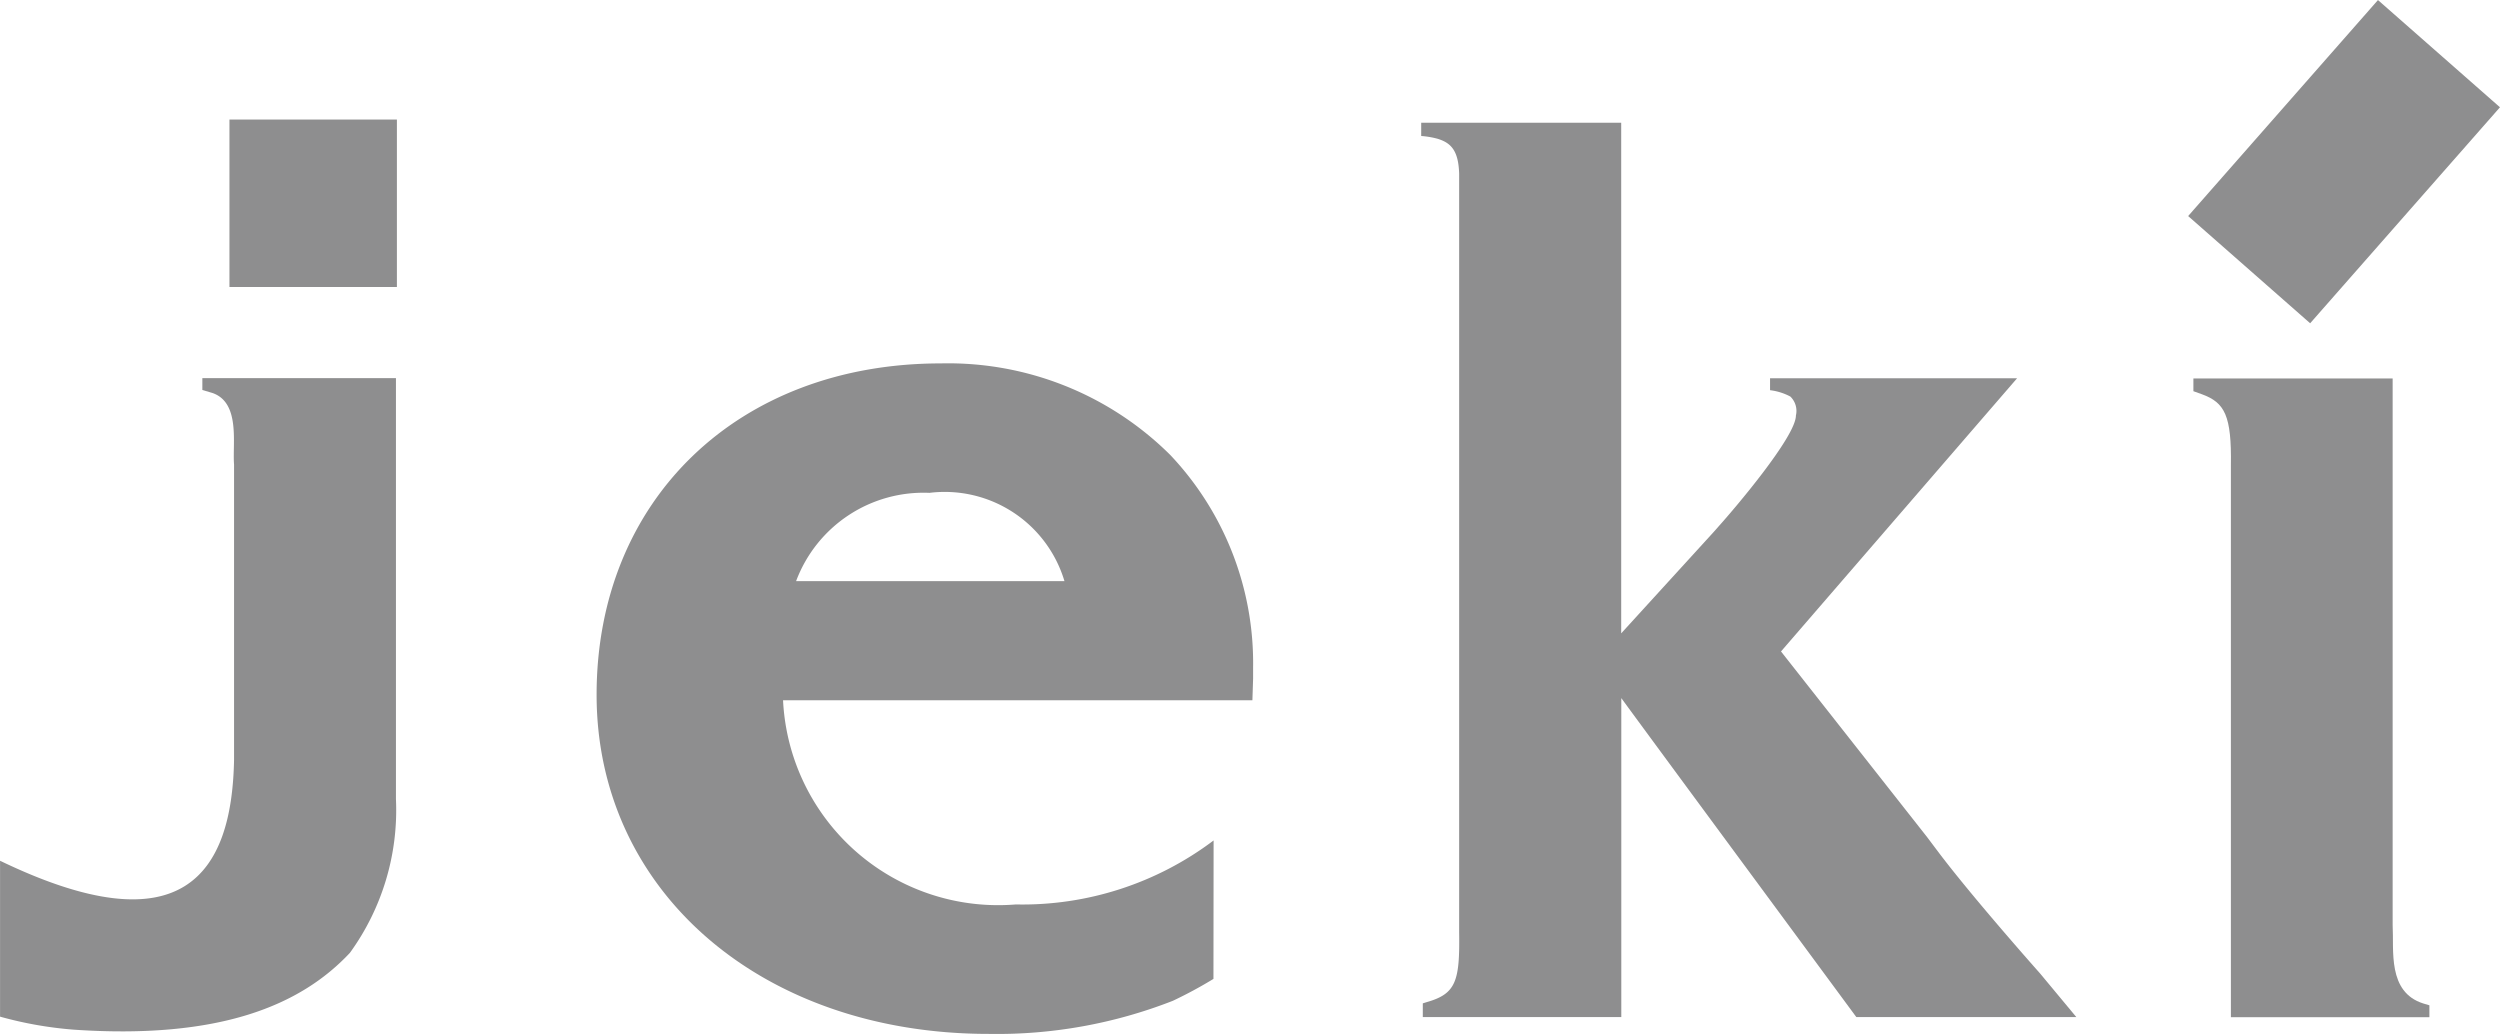
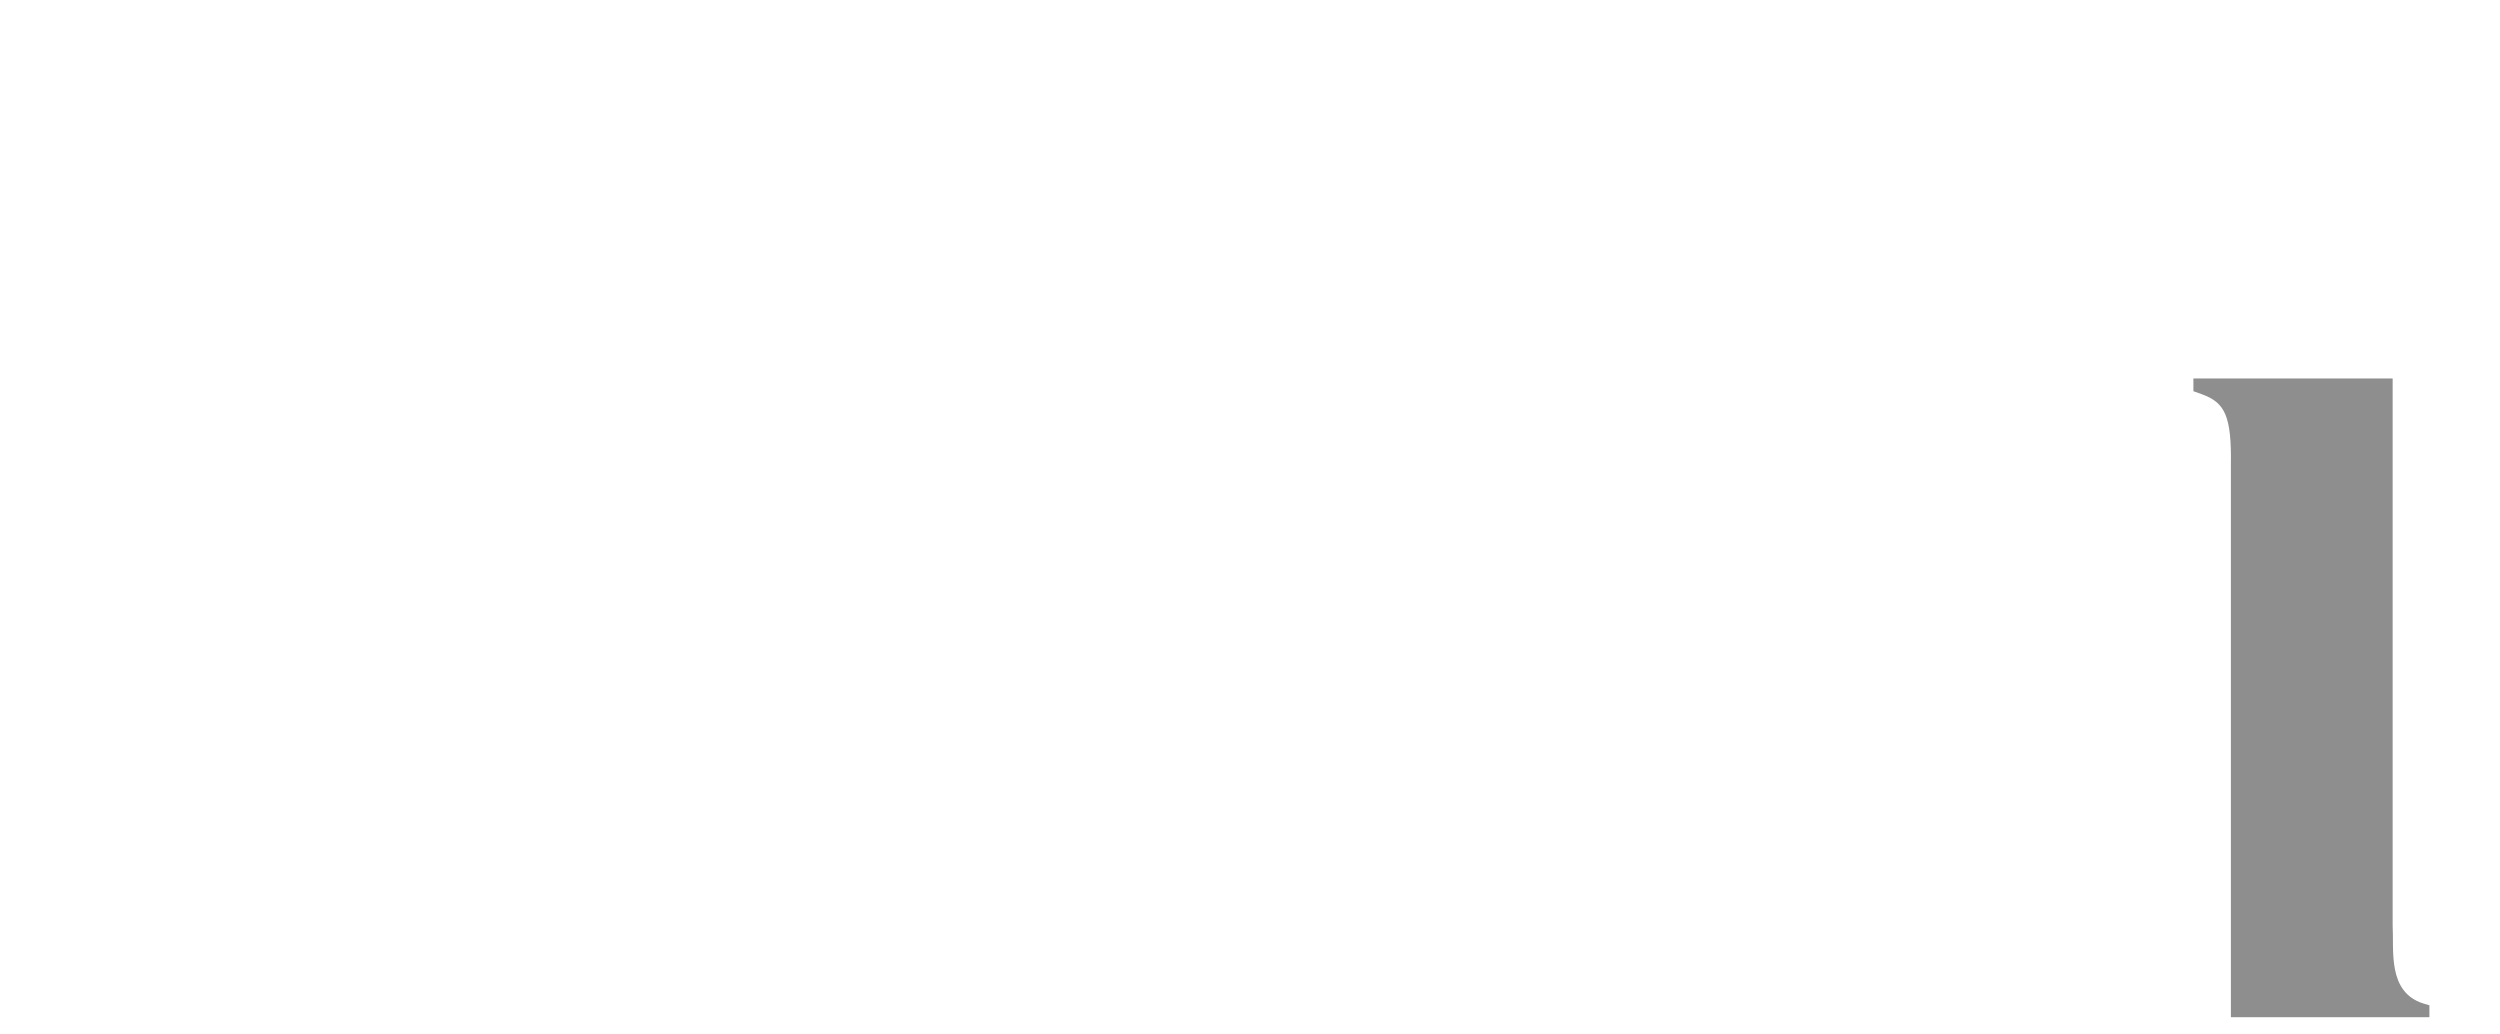
<svg xmlns="http://www.w3.org/2000/svg" width="50" height="20.677" viewBox="0 0 50 20.677">
  <defs>
    <clipPath id="clip-path">
      <rect id="長方形_3776" data-name="長方形 3776" width="50" height="20.677" fill="#8e8e8f" />
    </clipPath>
  </defs>
  <g id="jeki_logo" transform="translate(142.5)">
    <g id="グループ_10437" data-name="グループ 10437" transform="translate(-142.5)" clip-path="url(#clip-path)">
-       <path id="パス_92533" data-name="パス 92533" d="M139.049,86.6a2.721,2.721,0,0,1,2.667-1.765,2.5,2.5,0,0,1,2.7,1.765Zm8.35,5.187a6.348,6.348,0,0,1-3.957,1.28,4.308,4.308,0,0,1-4.654-4.084h9.387l.014-.43,0-.218a6.057,6.057,0,0,0-1.657-4.258,6.3,6.3,0,0,0-4.588-1.831c-4.054,0-6.885,2.726-6.885,6.628,0,3.93,3.3,6.782,7.839,6.782a9.651,9.651,0,0,0,3.686-.662,8.674,8.674,0,0,0,.812-.438Z" transform="translate(-123.127 -74.978)" fill="#8e8e8f" />
-       <path id="パス_92534" data-name="パス 92534" d="M321.668,28.046v-.265h4V37.993l1.851-2.029.112-.127c.3-.334,1.531-1.779,1.531-2.2a.4.4,0,0,0-.111-.38,1.156,1.156,0,0,0-.406-.127v-.239h4.941l-4.722,5.464,2.922,3.713.209.278c.695.926,2.053,2.452,2.053,2.452l.722.869h-4.4c-.718-.975-4.132-5.6-4.7-6.379v6.379H321.7v-.274l.083-.026c.583-.166.659-.421.644-1.4V28.8c-.014-.472-.169-.619-.436-.7a1.76,1.76,0,0,0-.321-.054" transform="translate(-293.244 -25.326)" fill="#8e8e8f" />
-       <path id="パス_92535" data-name="パス 92535" d="M4.046,85.594l0,.237.2.059c.565.194.4,1.016.434,1.43l0,5.909C4.637,95.526,3.638,97,0,95.246c0,0,0,3.118,0,3.118a7.687,7.687,0,0,0,1.469.26c2.925.2,4.546-.487,5.528-1.536a4.86,4.86,0,0,0,.921-3.074v-8.42Z" transform="translate(0.001 -78.031)" fill="#8e8e8f" />
-       <rect id="長方形_3774" data-name="長方形 3774" width="3.349" height="3.349" transform="translate(4.589 2.391)" fill="#8e8e8f" />
      <path id="パス_92536" data-name="パス 92536" d="M501.045,98.1c-.719-.229-.583-1.062-.611-1.569V85.6h-3.985v.255l.17.061c.458.167.595.427.58,1.419,0,0,0,1.58,0,1.58v6.16s0,2.732,0,3.3h3.97l0-.238Z" transform="translate(-452.581 -78.031)" fill="#8e8e8f" />
-       <rect id="長方形_3775" data-name="長方形 3775" width="5.752" height="3.249" transform="matrix(0.66, -0.751, 0.751, 0.66, 43.763, 4.321)" fill="#8e8e8f" />
    </g>
  </g>
</svg>